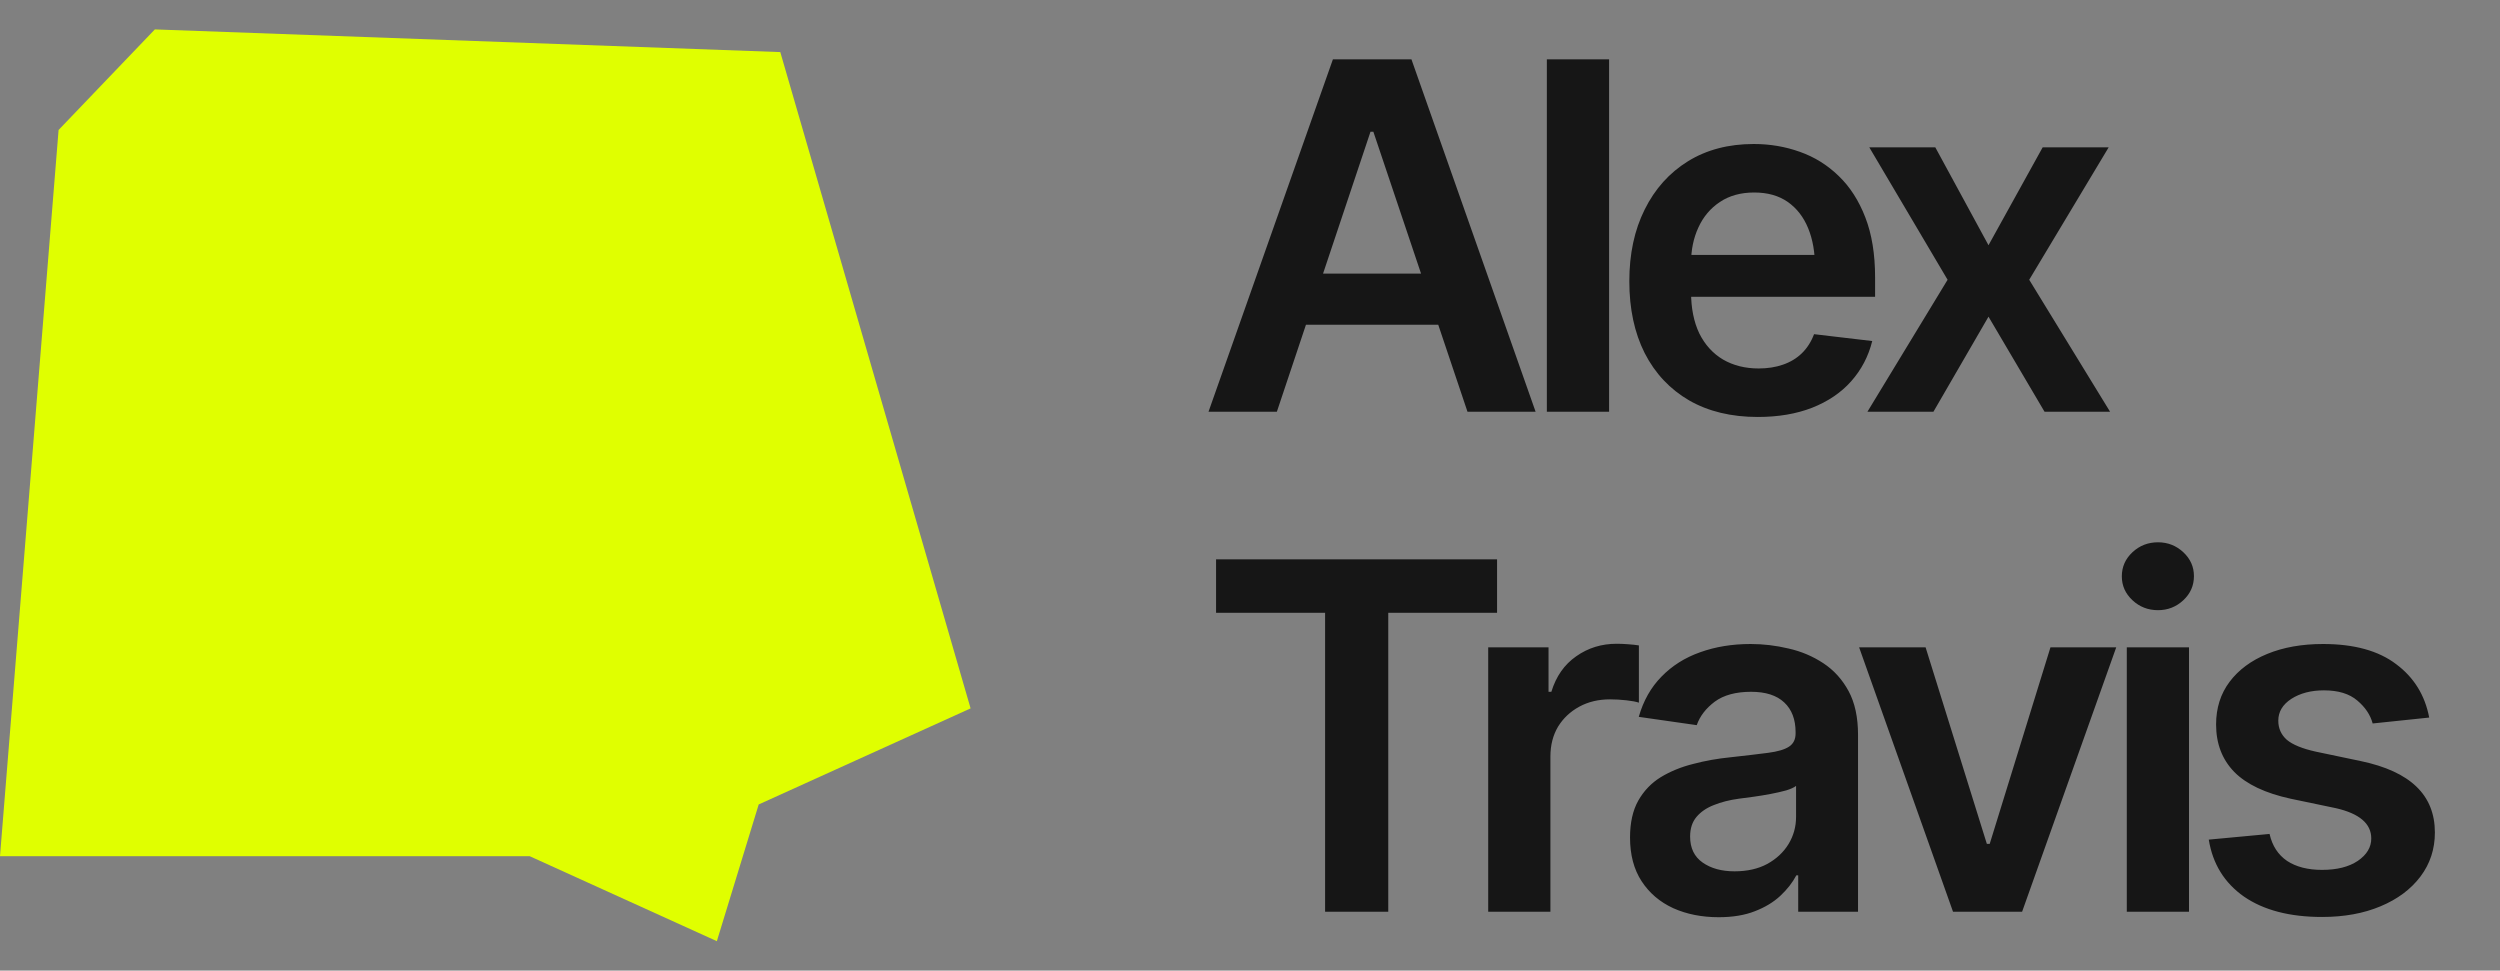
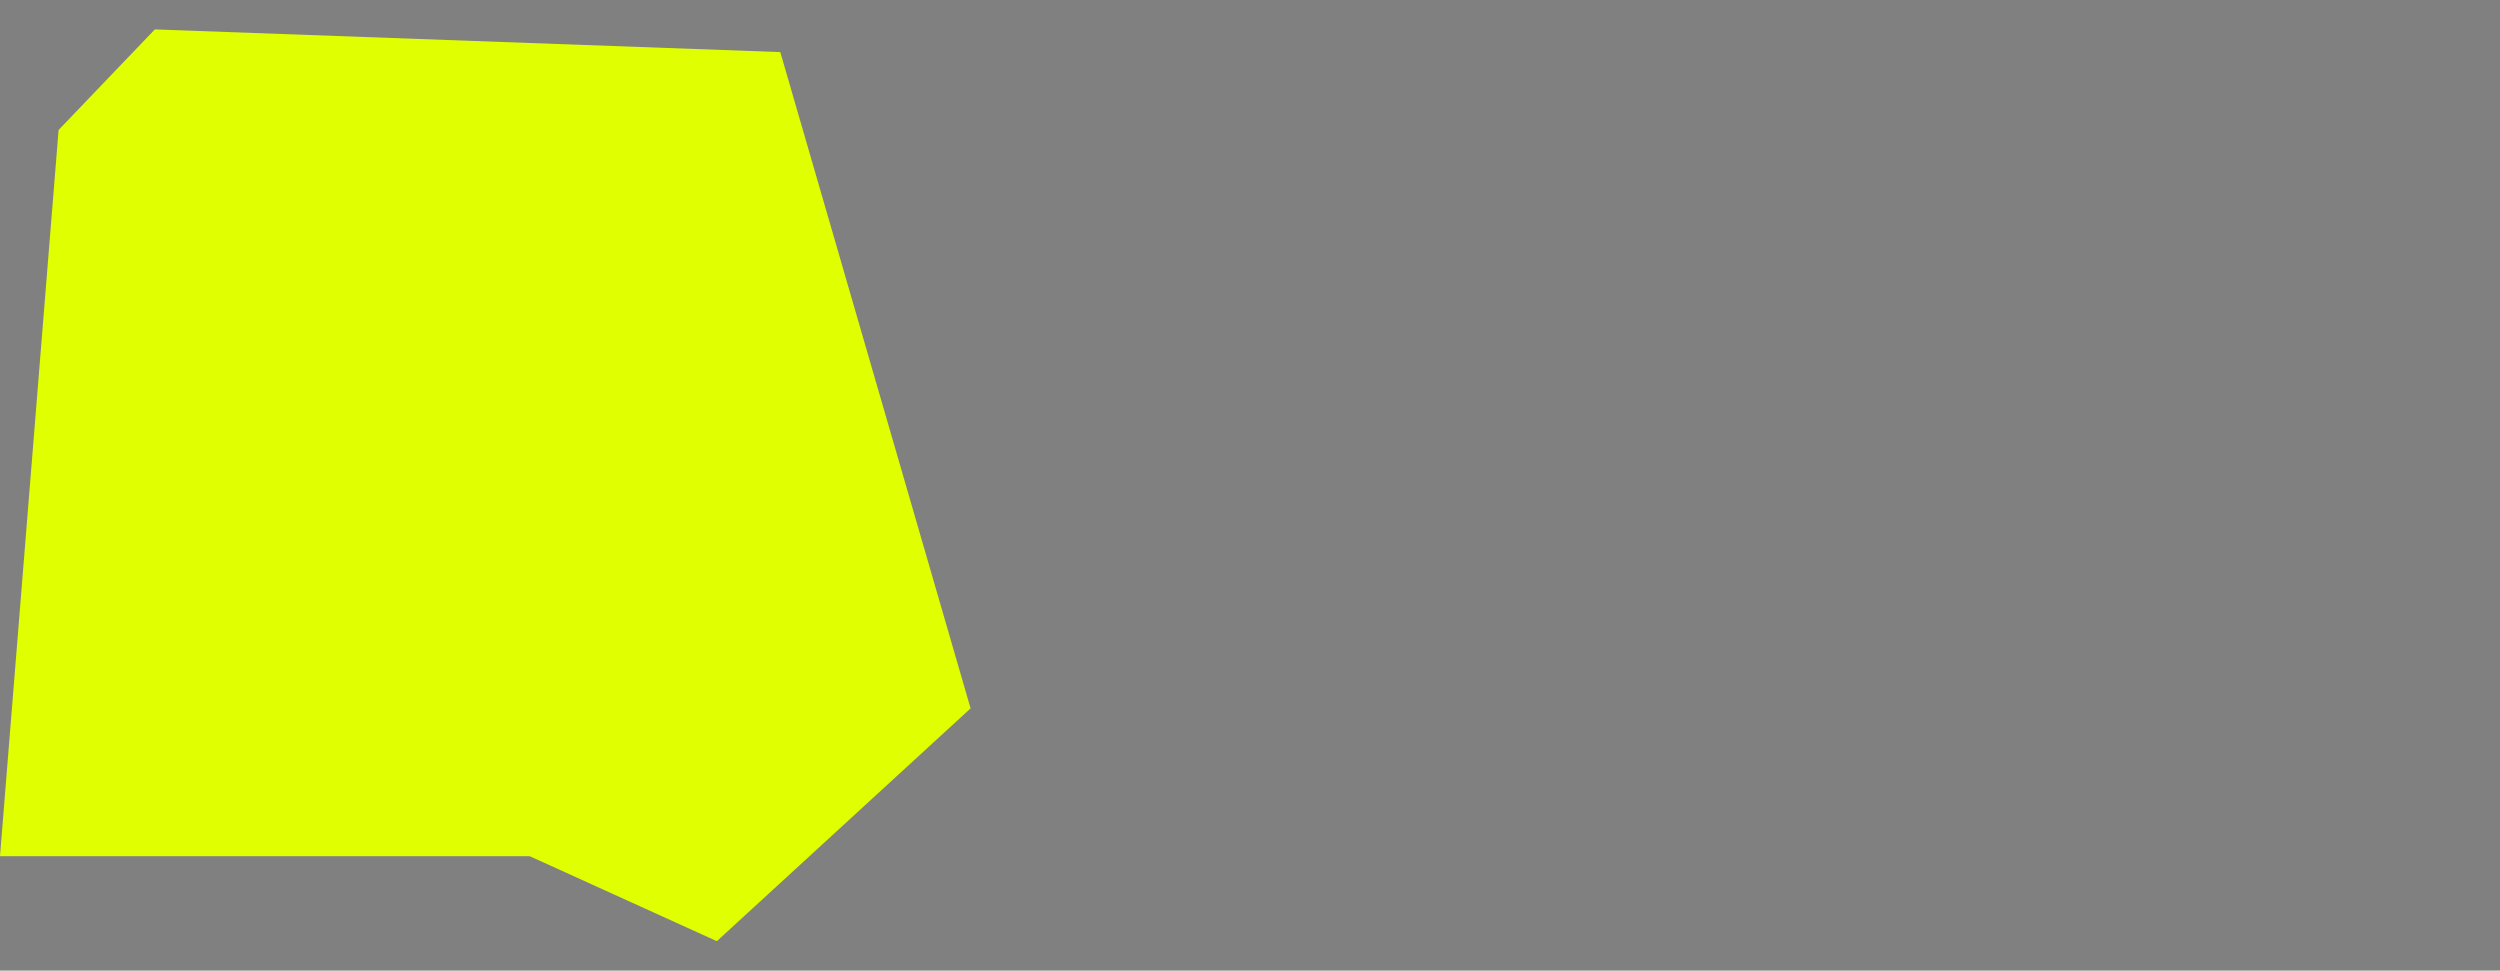
<svg xmlns="http://www.w3.org/2000/svg" width="85" height="33" viewBox="0 0 85 33" fill="none">
  <rect x="0" y="0" width="85" height="33" fill="#808080" stroke="none" />
-   <path d="M18.008 29.11L0 29.11L1.138 15.001L1.707 7.946L1.992 4.419L5.265 1L26.53 1.771L33 24.085L25.796 27.351L24.373 32L18.008 29.11Z" fill="#E0FF00" />
-   <path d="M43.413 14H41.089L45.319 2.017H47.989L52.211 14H49.895L46.694 4.478H46.597L43.413 14ZM43.493 9.303H49.806V11.04H43.493V9.303ZM54.709 2.017V14H52.593V2.017H54.709ZM59.764 14.177C58.863 14.177 58.085 13.989 57.431 13.614C56.777 13.233 56.273 12.697 55.919 12.005C55.571 11.314 55.397 10.499 55.397 9.561C55.397 8.633 55.571 7.821 55.919 7.124C56.268 6.421 56.758 5.875 57.391 5.483C58.024 5.092 58.769 4.896 59.627 4.896C60.179 4.896 60.702 4.985 61.195 5.162C61.694 5.338 62.133 5.612 62.514 5.982C62.9 6.352 63.203 6.824 63.423 7.397C63.643 7.966 63.753 8.644 63.753 9.432V10.091H56.386V8.668H62.699L61.71 9.086C61.71 8.577 61.632 8.134 61.477 7.759C61.321 7.379 61.091 7.081 60.785 6.867C60.479 6.652 60.099 6.545 59.643 6.545C59.187 6.545 58.798 6.652 58.477 6.867C58.155 7.081 57.911 7.37 57.745 7.735C57.579 8.094 57.496 8.496 57.496 8.941V9.931C57.496 10.477 57.59 10.947 57.777 11.338C57.97 11.724 58.238 12.019 58.581 12.223C58.93 12.426 59.335 12.528 59.796 12.528C60.096 12.528 60.37 12.485 60.616 12.4C60.868 12.314 61.083 12.185 61.26 12.014C61.442 11.837 61.581 11.62 61.678 11.362L63.656 11.595C63.527 12.115 63.289 12.571 62.94 12.963C62.597 13.349 62.155 13.649 61.613 13.863C61.077 14.072 60.461 14.177 59.764 14.177ZM65.8 5.009L67.609 8.338L69.451 5.009H71.695L68.993 9.512L71.743 14H69.515L67.609 10.767L65.736 14H63.492L66.218 9.512L63.556 5.009H65.8ZM41.346 20.835V19.017H50.9V20.835H47.201V31H45.053V20.835H41.346ZM50.599 31V22.009H52.65V23.521H52.746C52.907 22.995 53.189 22.593 53.591 22.314C53.993 22.03 54.451 21.888 54.966 21.888C55.078 21.888 55.207 21.893 55.352 21.904C55.502 21.915 55.625 21.928 55.722 21.944V23.891C55.631 23.858 55.489 23.832 55.296 23.81C55.103 23.789 54.918 23.778 54.741 23.778C54.349 23.778 54.001 23.861 53.695 24.027C53.39 24.194 53.148 24.421 52.971 24.711C52.8 25 52.714 25.338 52.714 25.724V31H50.599ZM58.437 31.185C57.863 31.185 57.348 31.083 56.892 30.879C56.437 30.67 56.078 30.365 55.815 29.962C55.552 29.56 55.421 29.064 55.421 28.475C55.421 27.971 55.515 27.552 55.702 27.22C55.89 26.888 56.145 26.622 56.466 26.424C56.793 26.226 57.161 26.075 57.568 25.974C57.975 25.866 58.396 25.791 58.831 25.748C59.361 25.689 59.79 25.639 60.117 25.596C60.444 25.553 60.68 25.483 60.825 25.387C60.975 25.29 61.05 25.14 61.05 24.936V24.896C61.05 24.462 60.922 24.124 60.664 23.883C60.407 23.641 60.032 23.521 59.538 23.521C59.018 23.521 58.605 23.633 58.3 23.858C58 24.084 57.796 24.349 57.689 24.655L55.718 24.373C55.874 23.826 56.131 23.371 56.49 23.006C56.85 22.636 57.287 22.36 57.801 22.178C58.321 21.99 58.895 21.896 59.522 21.896C59.951 21.896 60.38 21.947 60.809 22.049C61.238 22.145 61.632 22.312 61.991 22.548C62.35 22.784 62.637 23.1 62.852 23.497C63.066 23.893 63.173 24.389 63.173 24.984V31H61.139V29.762H61.075C60.946 30.008 60.764 30.241 60.528 30.461C60.297 30.676 60.008 30.85 59.659 30.984C59.316 31.118 58.908 31.185 58.437 31.185ZM58.975 29.625C59.404 29.625 59.774 29.542 60.085 29.375C60.396 29.204 60.638 28.979 60.809 28.7C60.981 28.416 61.066 28.108 61.066 27.775V26.721C60.997 26.775 60.884 26.826 60.729 26.874C60.573 26.917 60.396 26.957 60.198 26.995C59.999 27.032 59.804 27.065 59.611 27.091C59.423 27.118 59.26 27.14 59.12 27.156C58.804 27.199 58.52 27.271 58.268 27.373C58.021 27.469 57.825 27.604 57.681 27.775C57.536 27.947 57.464 28.169 57.464 28.443C57.464 28.834 57.606 29.129 57.89 29.327C58.174 29.526 58.536 29.625 58.975 29.625ZM71.952 22.009L68.751 31H66.403L63.21 22.009H65.47L67.553 28.692H67.65L69.716 22.009H71.952ZM72.311 31V22.009H74.426V31H72.311ZM73.372 20.746C73.034 20.746 72.745 20.634 72.504 20.408C72.262 20.183 72.142 19.912 72.142 19.596C72.142 19.274 72.262 19.001 72.504 18.776C72.745 18.551 73.034 18.438 73.372 18.438C73.704 18.438 73.991 18.551 74.233 18.776C74.474 19.001 74.594 19.272 74.594 19.588C74.594 19.91 74.474 20.183 74.233 20.408C73.991 20.634 73.704 20.746 73.372 20.746ZM82.593 24.397L80.671 24.598C80.591 24.303 80.416 24.043 80.148 23.818C79.88 23.588 79.502 23.472 79.014 23.472C78.575 23.472 78.205 23.569 77.904 23.762C77.609 23.955 77.462 24.202 77.462 24.502C77.462 24.765 77.559 24.982 77.752 25.153C77.95 25.32 78.277 25.453 78.733 25.555L80.269 25.877C81.111 26.054 81.741 26.343 82.159 26.746C82.577 27.148 82.786 27.668 82.786 28.306C82.786 28.869 82.623 29.367 82.296 29.802C81.968 30.236 81.515 30.574 80.936 30.815C80.363 31.056 79.701 31.177 78.95 31.177C77.851 31.177 76.966 30.946 76.296 30.485C75.631 30.019 75.232 29.373 75.098 28.547L77.165 28.354C77.256 28.756 77.454 29.062 77.76 29.271C78.071 29.475 78.467 29.576 78.95 29.576C79.454 29.576 79.859 29.475 80.164 29.271C80.47 29.062 80.623 28.807 80.623 28.507C80.623 28.003 80.221 27.66 79.416 27.477L77.88 27.156C77.017 26.968 76.379 26.665 75.966 26.247C75.553 25.823 75.347 25.285 75.347 24.631C75.347 24.073 75.5 23.59 75.805 23.183C76.111 22.775 76.537 22.459 77.084 22.234C77.631 22.009 78.264 21.896 78.982 21.896C80.038 21.896 80.867 22.124 81.467 22.58C82.073 23.03 82.448 23.636 82.593 24.397Z" fill="#161616" />
+   <path d="M18.008 29.11L0 29.11L1.138 15.001L1.707 7.946L1.992 4.419L5.265 1L26.53 1.771L33 24.085L24.373 32L18.008 29.11Z" fill="#E0FF00" />
</svg>